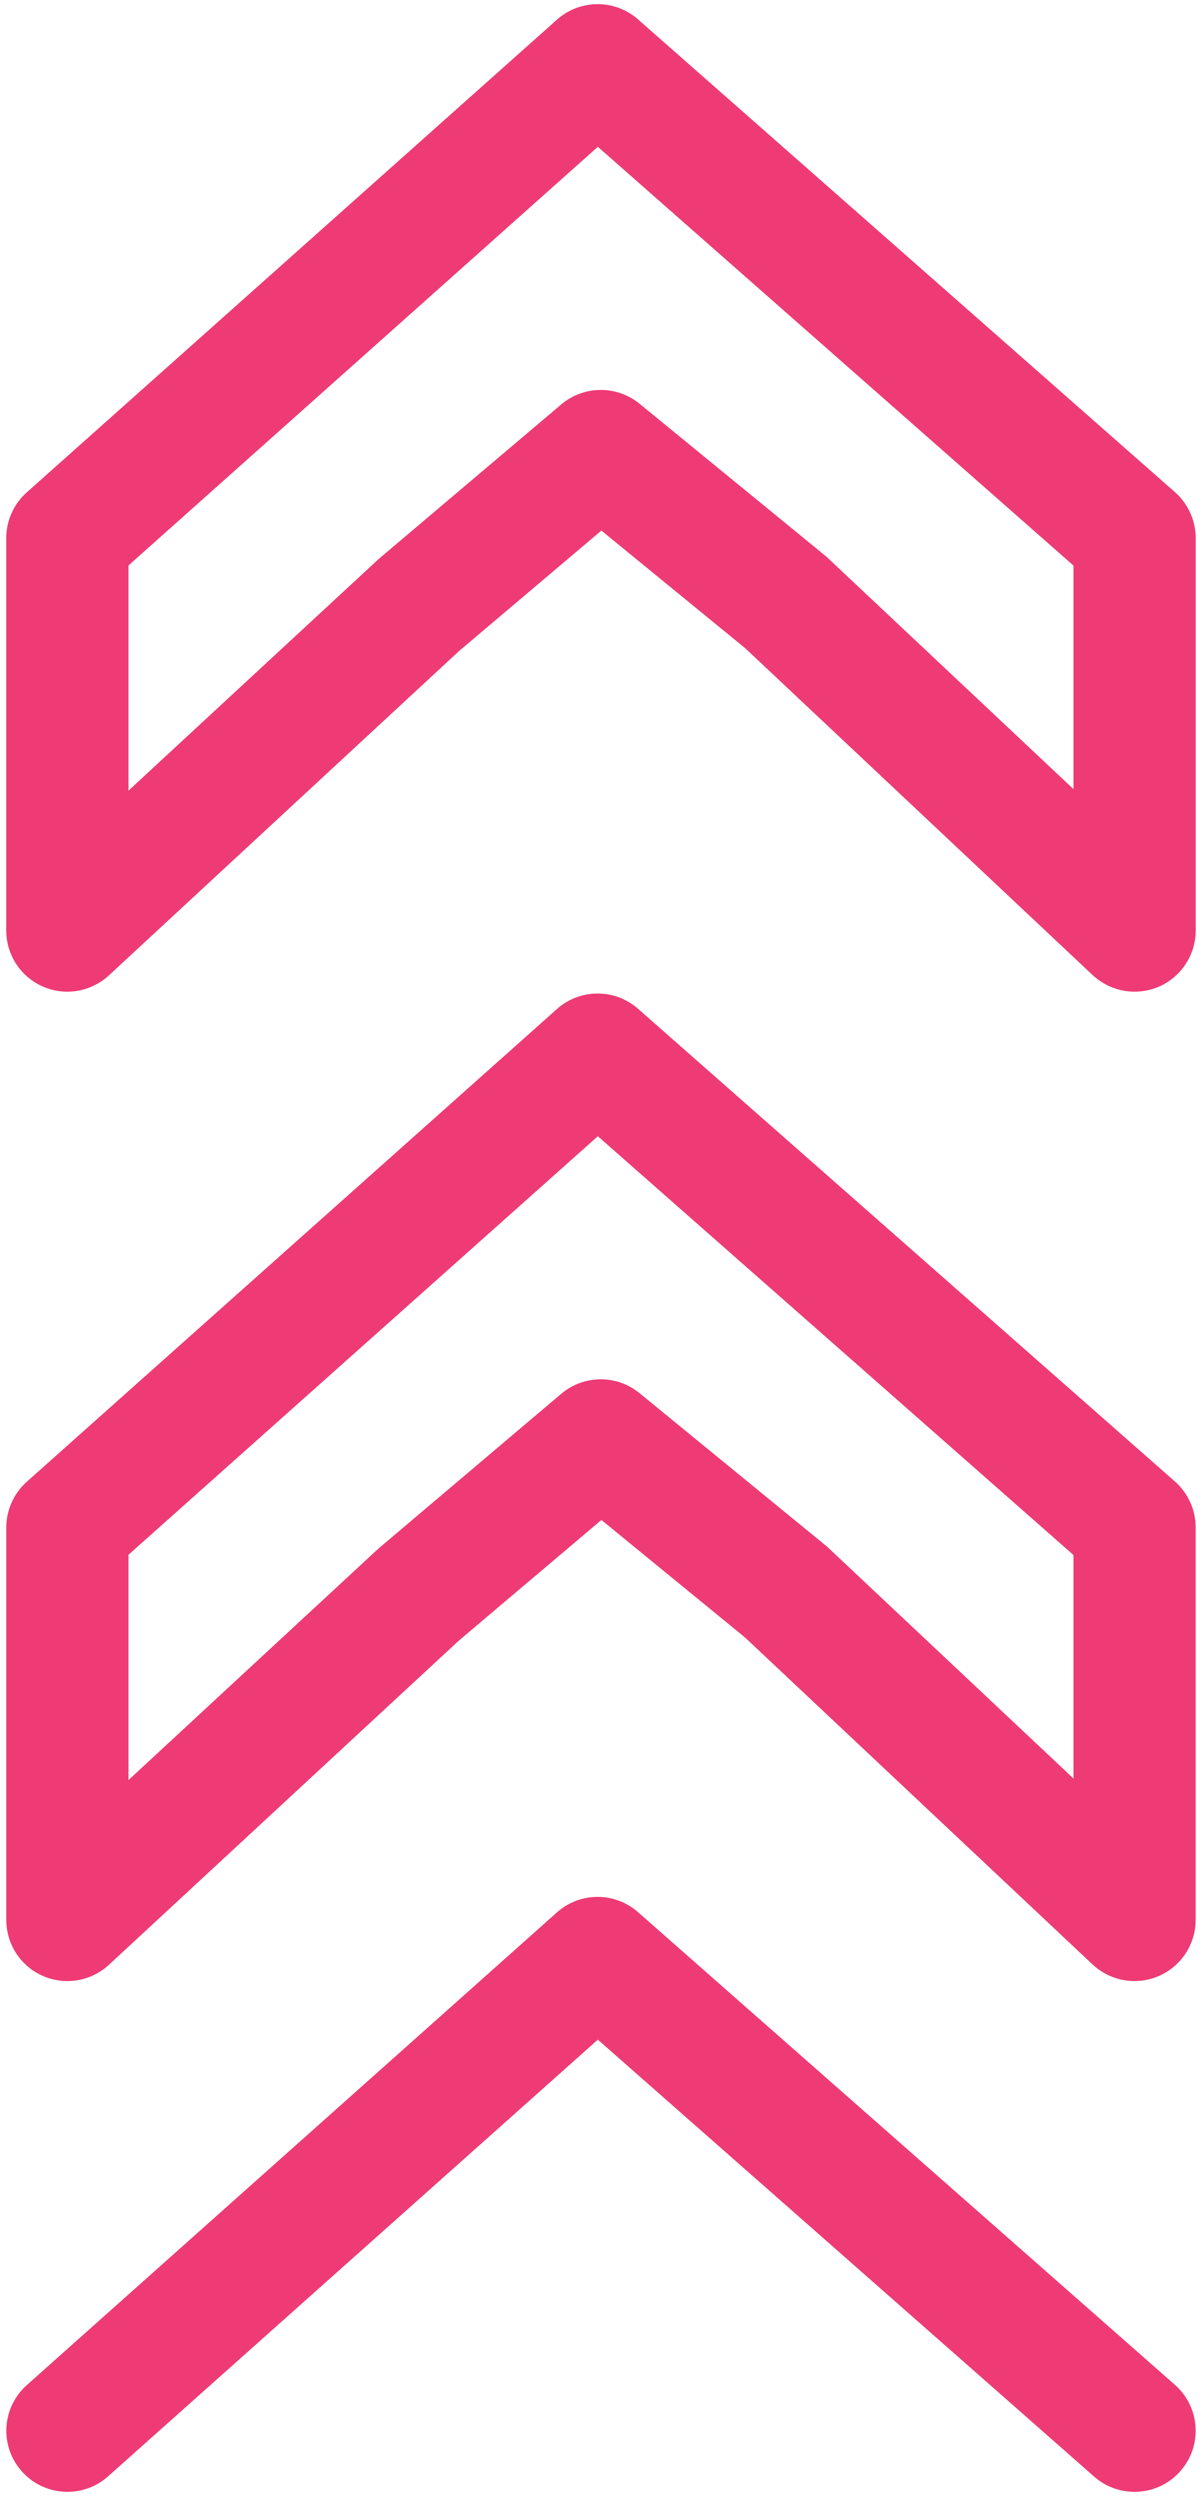
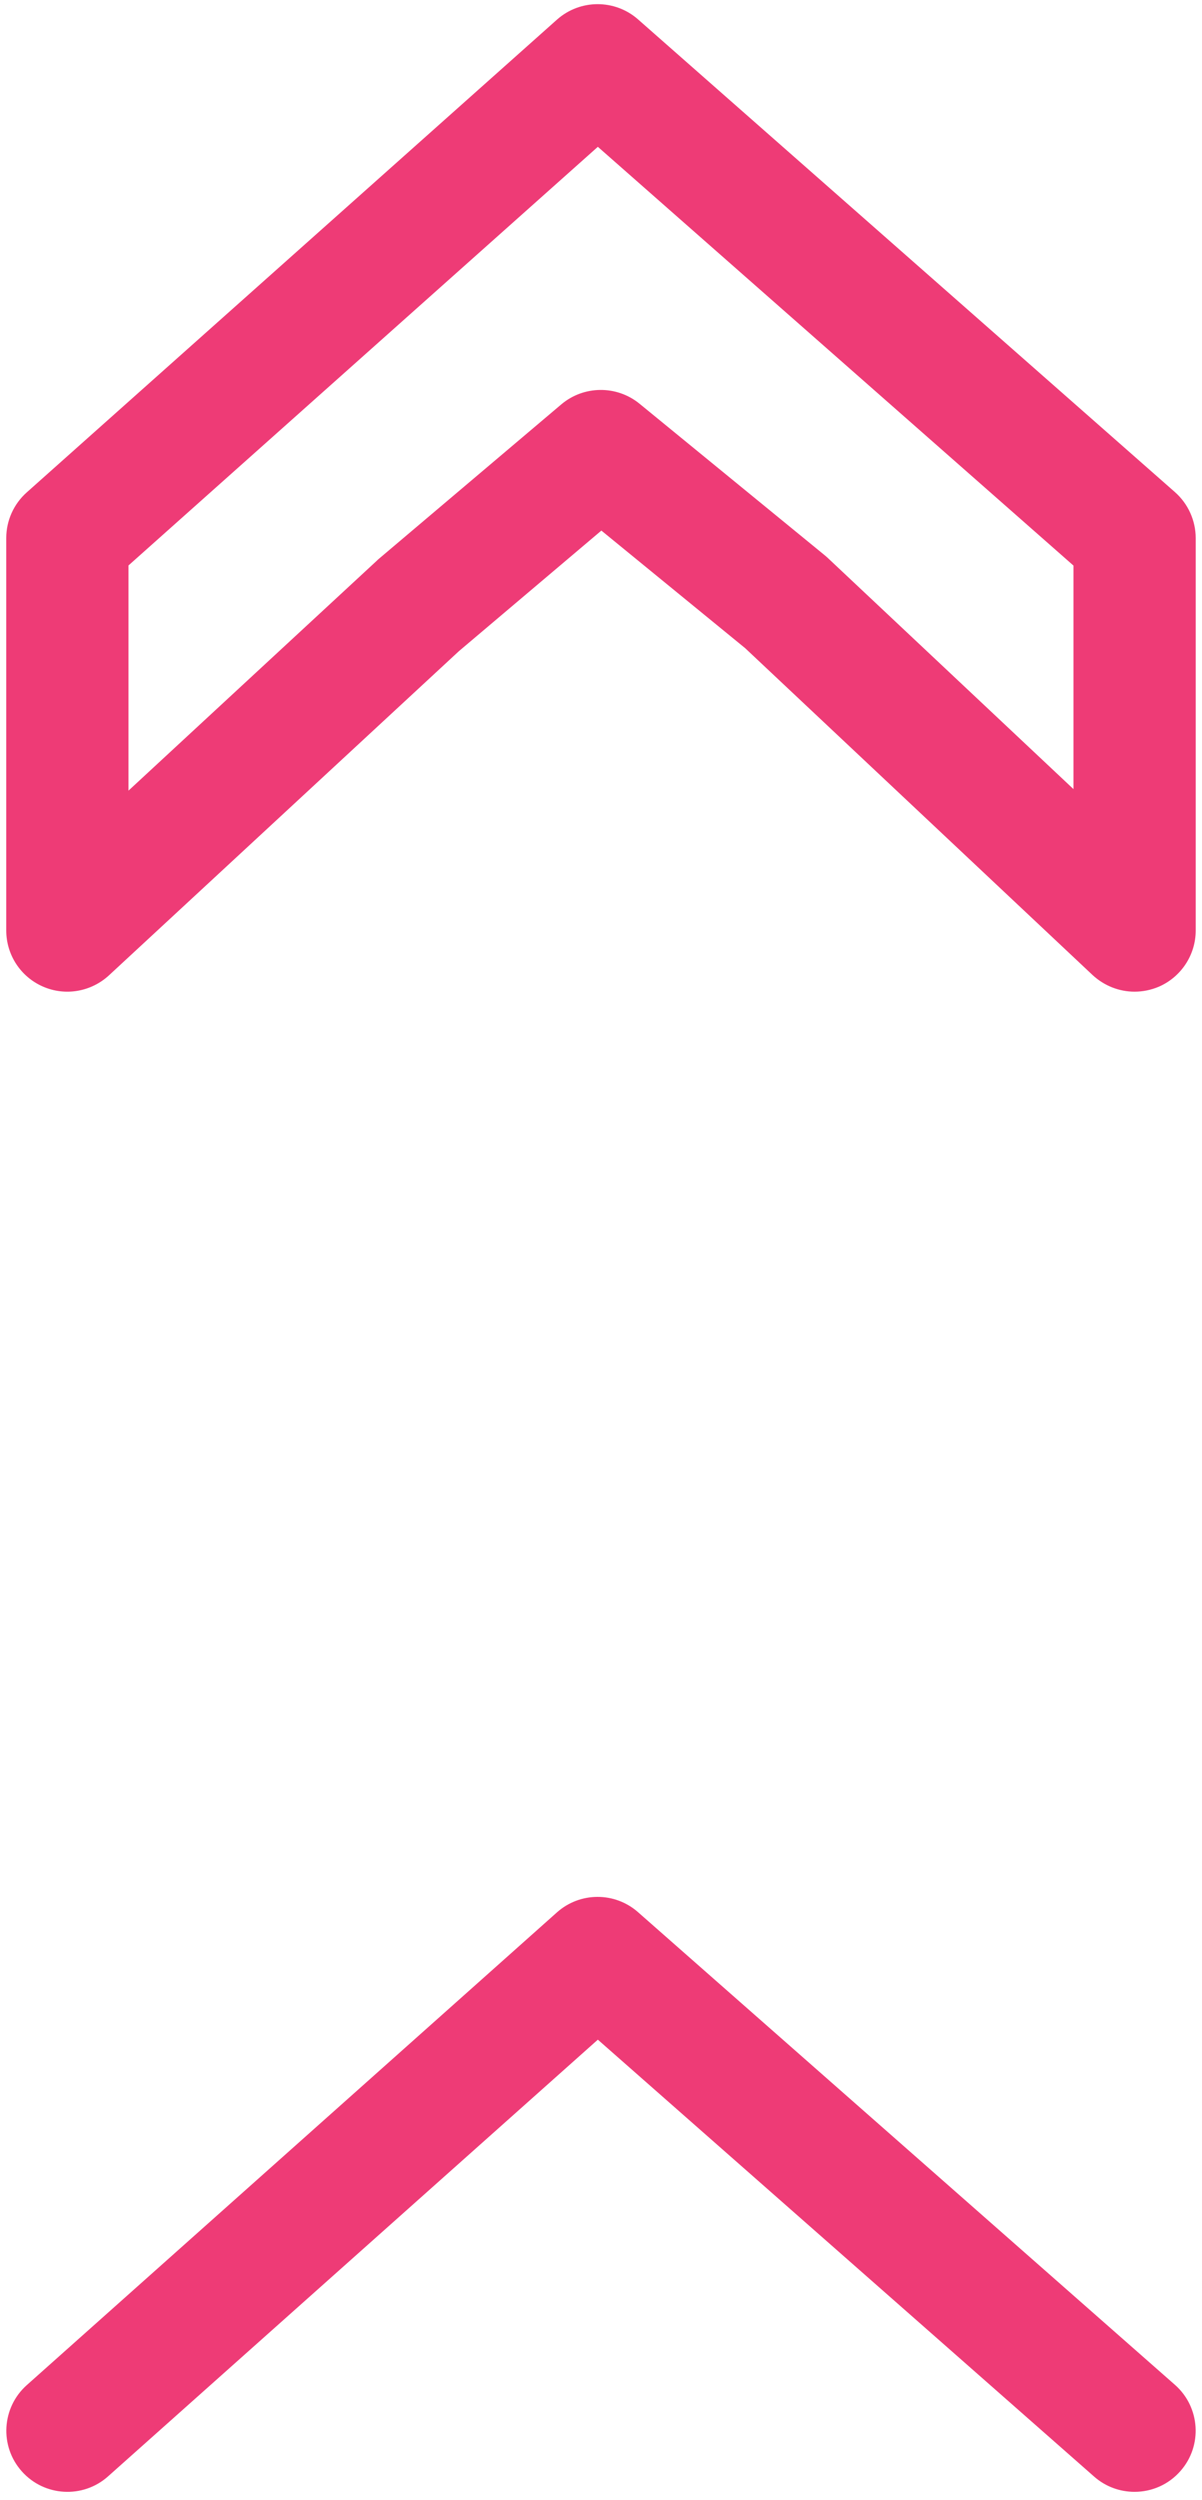
<svg xmlns="http://www.w3.org/2000/svg" enable-background="new 0 0 60 60" fill="#000000" height="60.3" preserveAspectRatio="xMidYMid meet" version="1" viewBox="15.5 -0.1 29.0 60.3" width="29" zoomAndPan="magnify">
  <g fill="#ee3b76" id="change1_1">
    <path d="m42.873 23.818c-0.369 0-0.73-0.14-1.012-0.4l-8.383-7.885-3.469-2.836-3.438 2.909-8.443 7.819c-0.432 0.397-1.055 0.505-1.592 0.27-0.539-0.235-0.885-0.766-0.885-1.351v-9.468c0-0.42 0.18-0.82 0.494-1.1l12.793-11.403c0.557-0.495 1.396-0.497 1.955-0.006l12.955 11.403c0.316 0.279 0.5 0.684 0.5 1.107v9.468c0 0.587-0.352 1.119-0.889 1.353-0.189 0.08-0.389 0.12-0.586 0.12zm-24.273-10.28v5.431l5.994-5.548c0.016-0.017 0.031-0.03 0.049-0.045l4.398-3.722c0.543-0.459 1.336-0.466 1.887-0.018l4.457 3.646c0.027 0.021 0.053 0.045 0.078 0.067l5.936 5.583v-5.391l-11.475-10.1z" fill="inherit" />
-     <path d="m42.873 47.681c-0.369 0-0.73-0.138-1.012-0.399l-8.383-7.885-3.468-2.837-3.438 2.908-8.443 7.82c-0.432 0.398-1.055 0.505-1.592 0.27-0.539-0.234-0.885-0.765-0.885-1.352v-9.467c0-0.421 0.18-0.82 0.494-1.101l12.791-11.402c0.557-0.496 1.396-0.498 1.955-0.007l12.955 11.403c0.316 0.279 0.5 0.683 0.5 1.106v9.467c0 0.588-0.352 1.121-0.889 1.354-0.188 0.082-0.388 0.122-0.585 0.122zm-24.273-10.282v5.434l5.994-5.55c0.016-0.015 0.031-0.029 0.049-0.044l4.398-3.723c0.543-0.459 1.336-0.466 1.887-0.016l4.457 3.646c0.027 0.021 0.053 0.044 0.078 0.065l5.936 5.584v-5.39l-11.475-10.1z" fill="inherit" />
    <path d="m42.873 60c-0.348 0-0.695-0.121-0.975-0.367l-11.974-10.539-11.817 10.533c-0.605 0.541-1.539 0.488-2.08-0.12-0.543-0.607-0.488-1.54 0.119-2.081l12.791-11.402c0.557-0.496 1.396-0.498 1.955-0.006l12.956 11.402c0.609 0.537 0.67 1.469 0.131 2.079-0.29 0.331-0.696 0.501-1.106 0.501z" fill="inherit" />
  </g>
</svg>